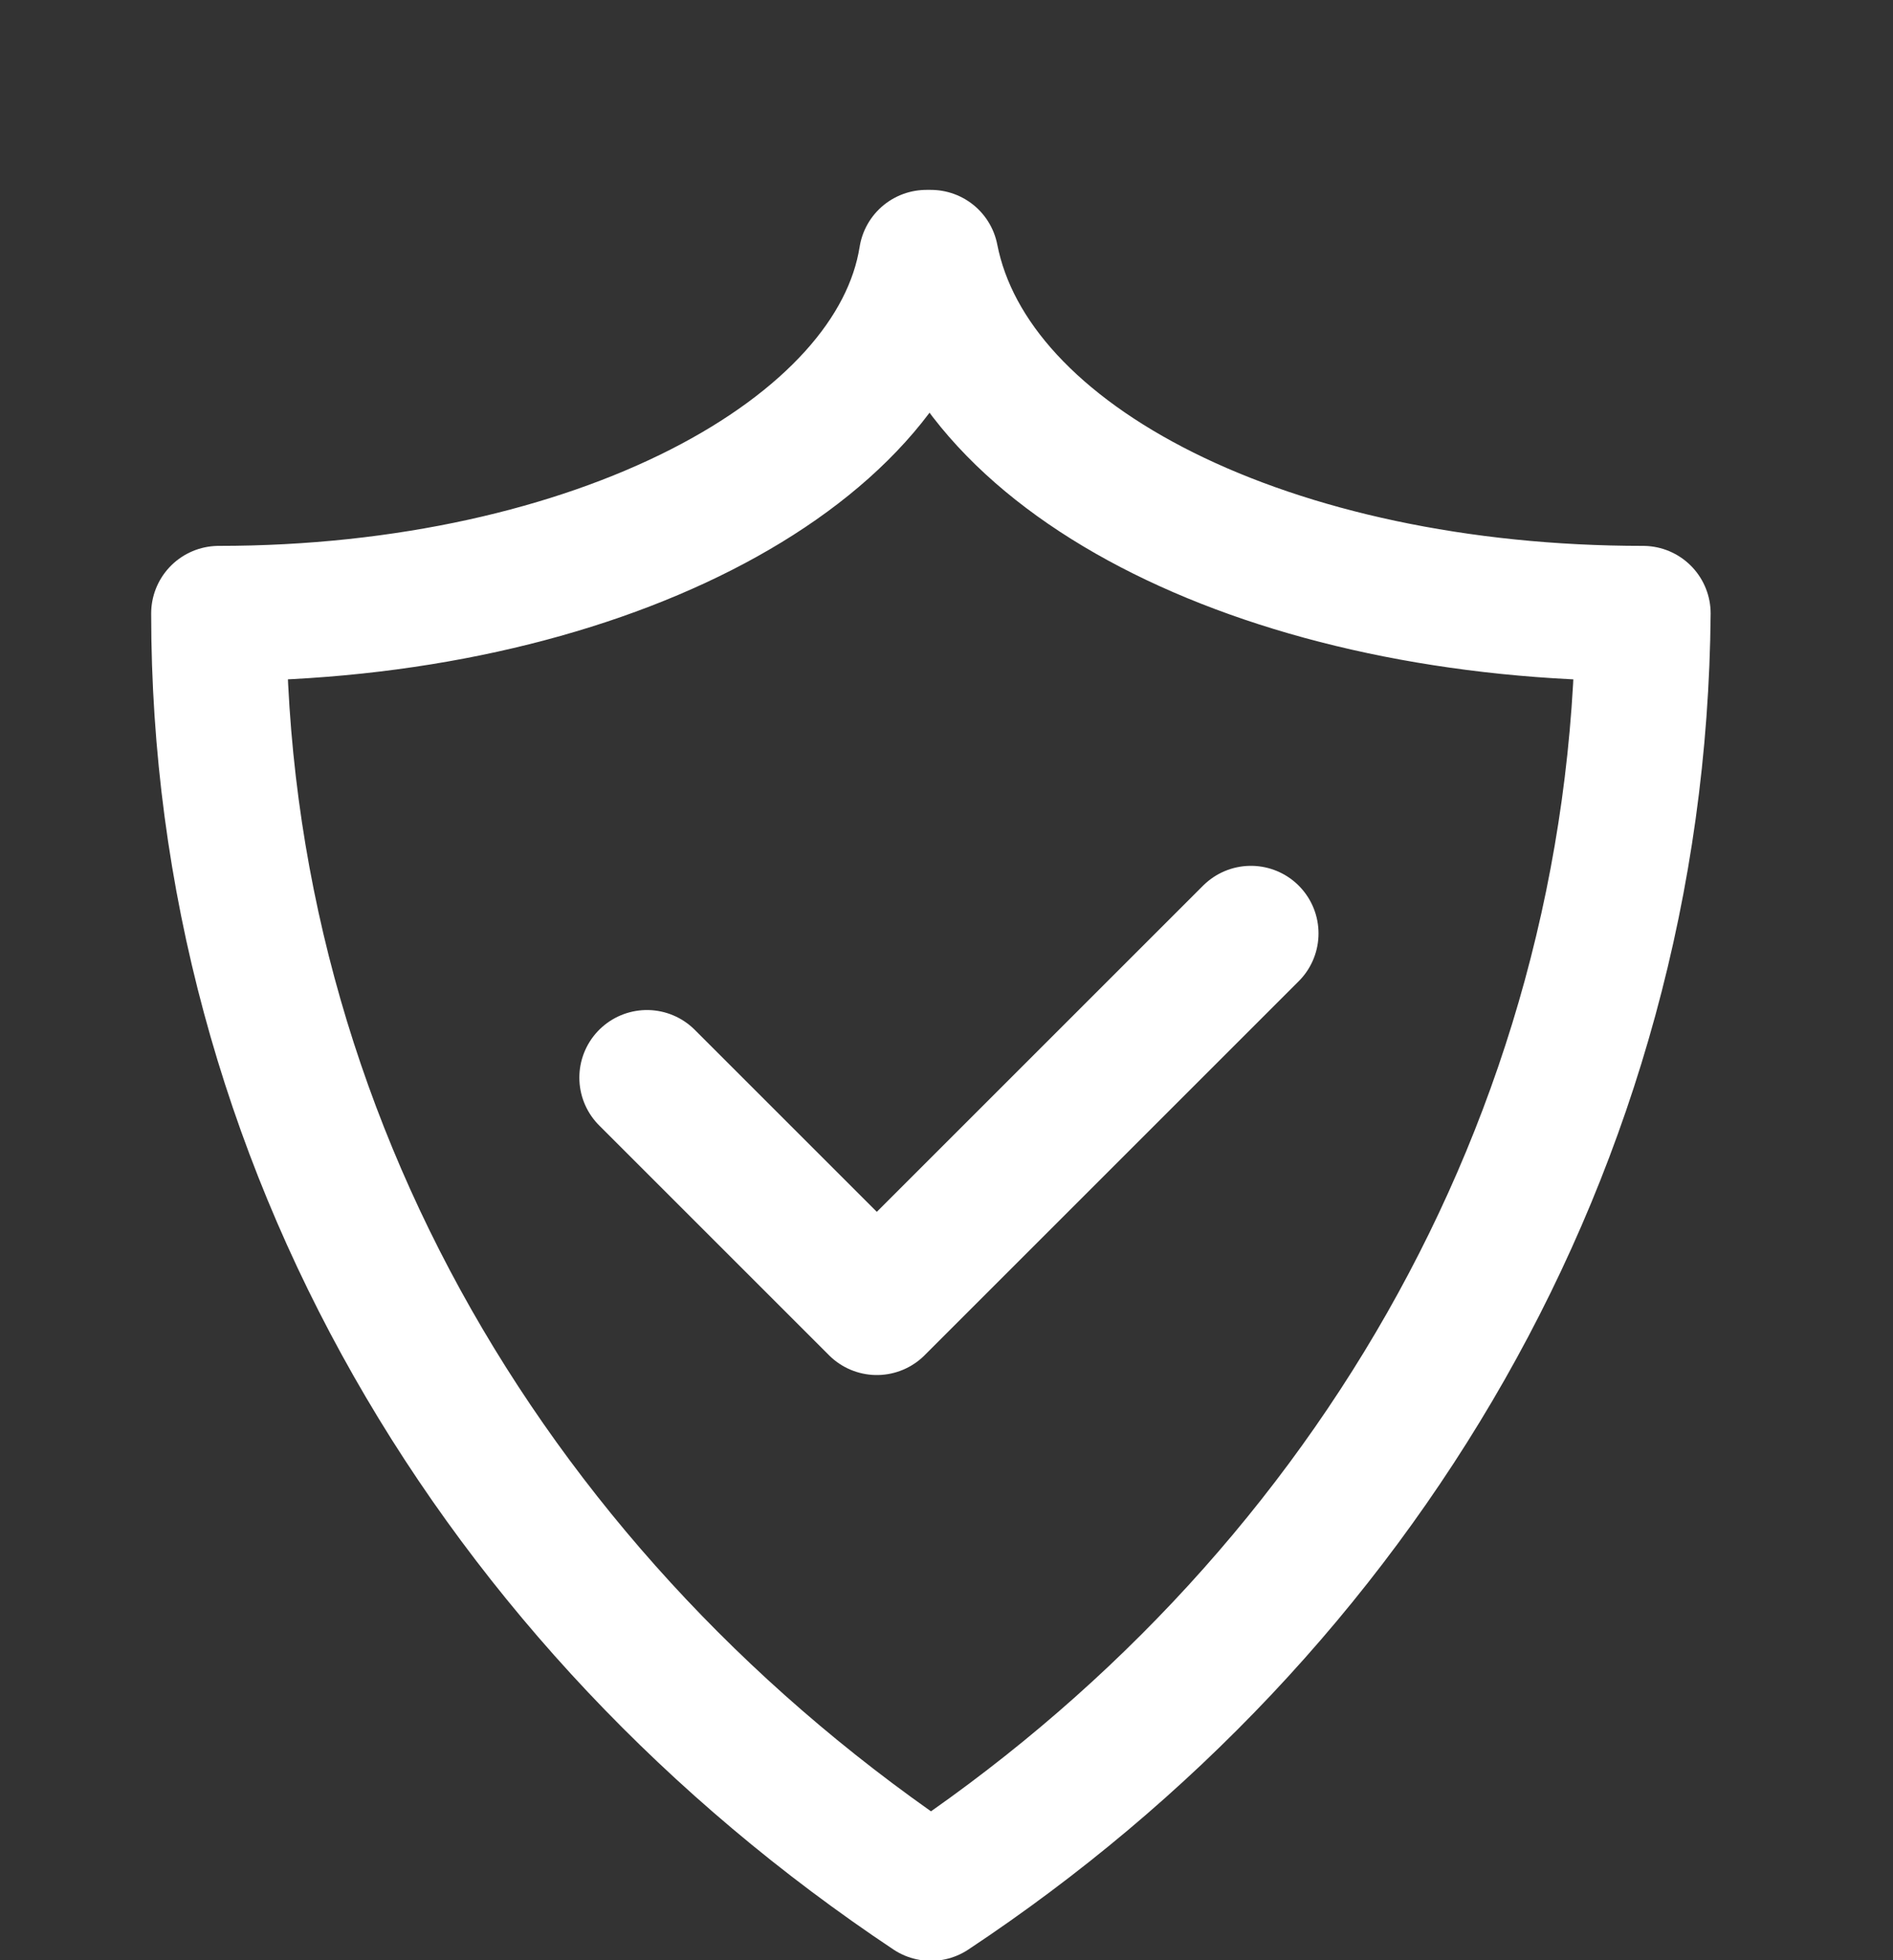
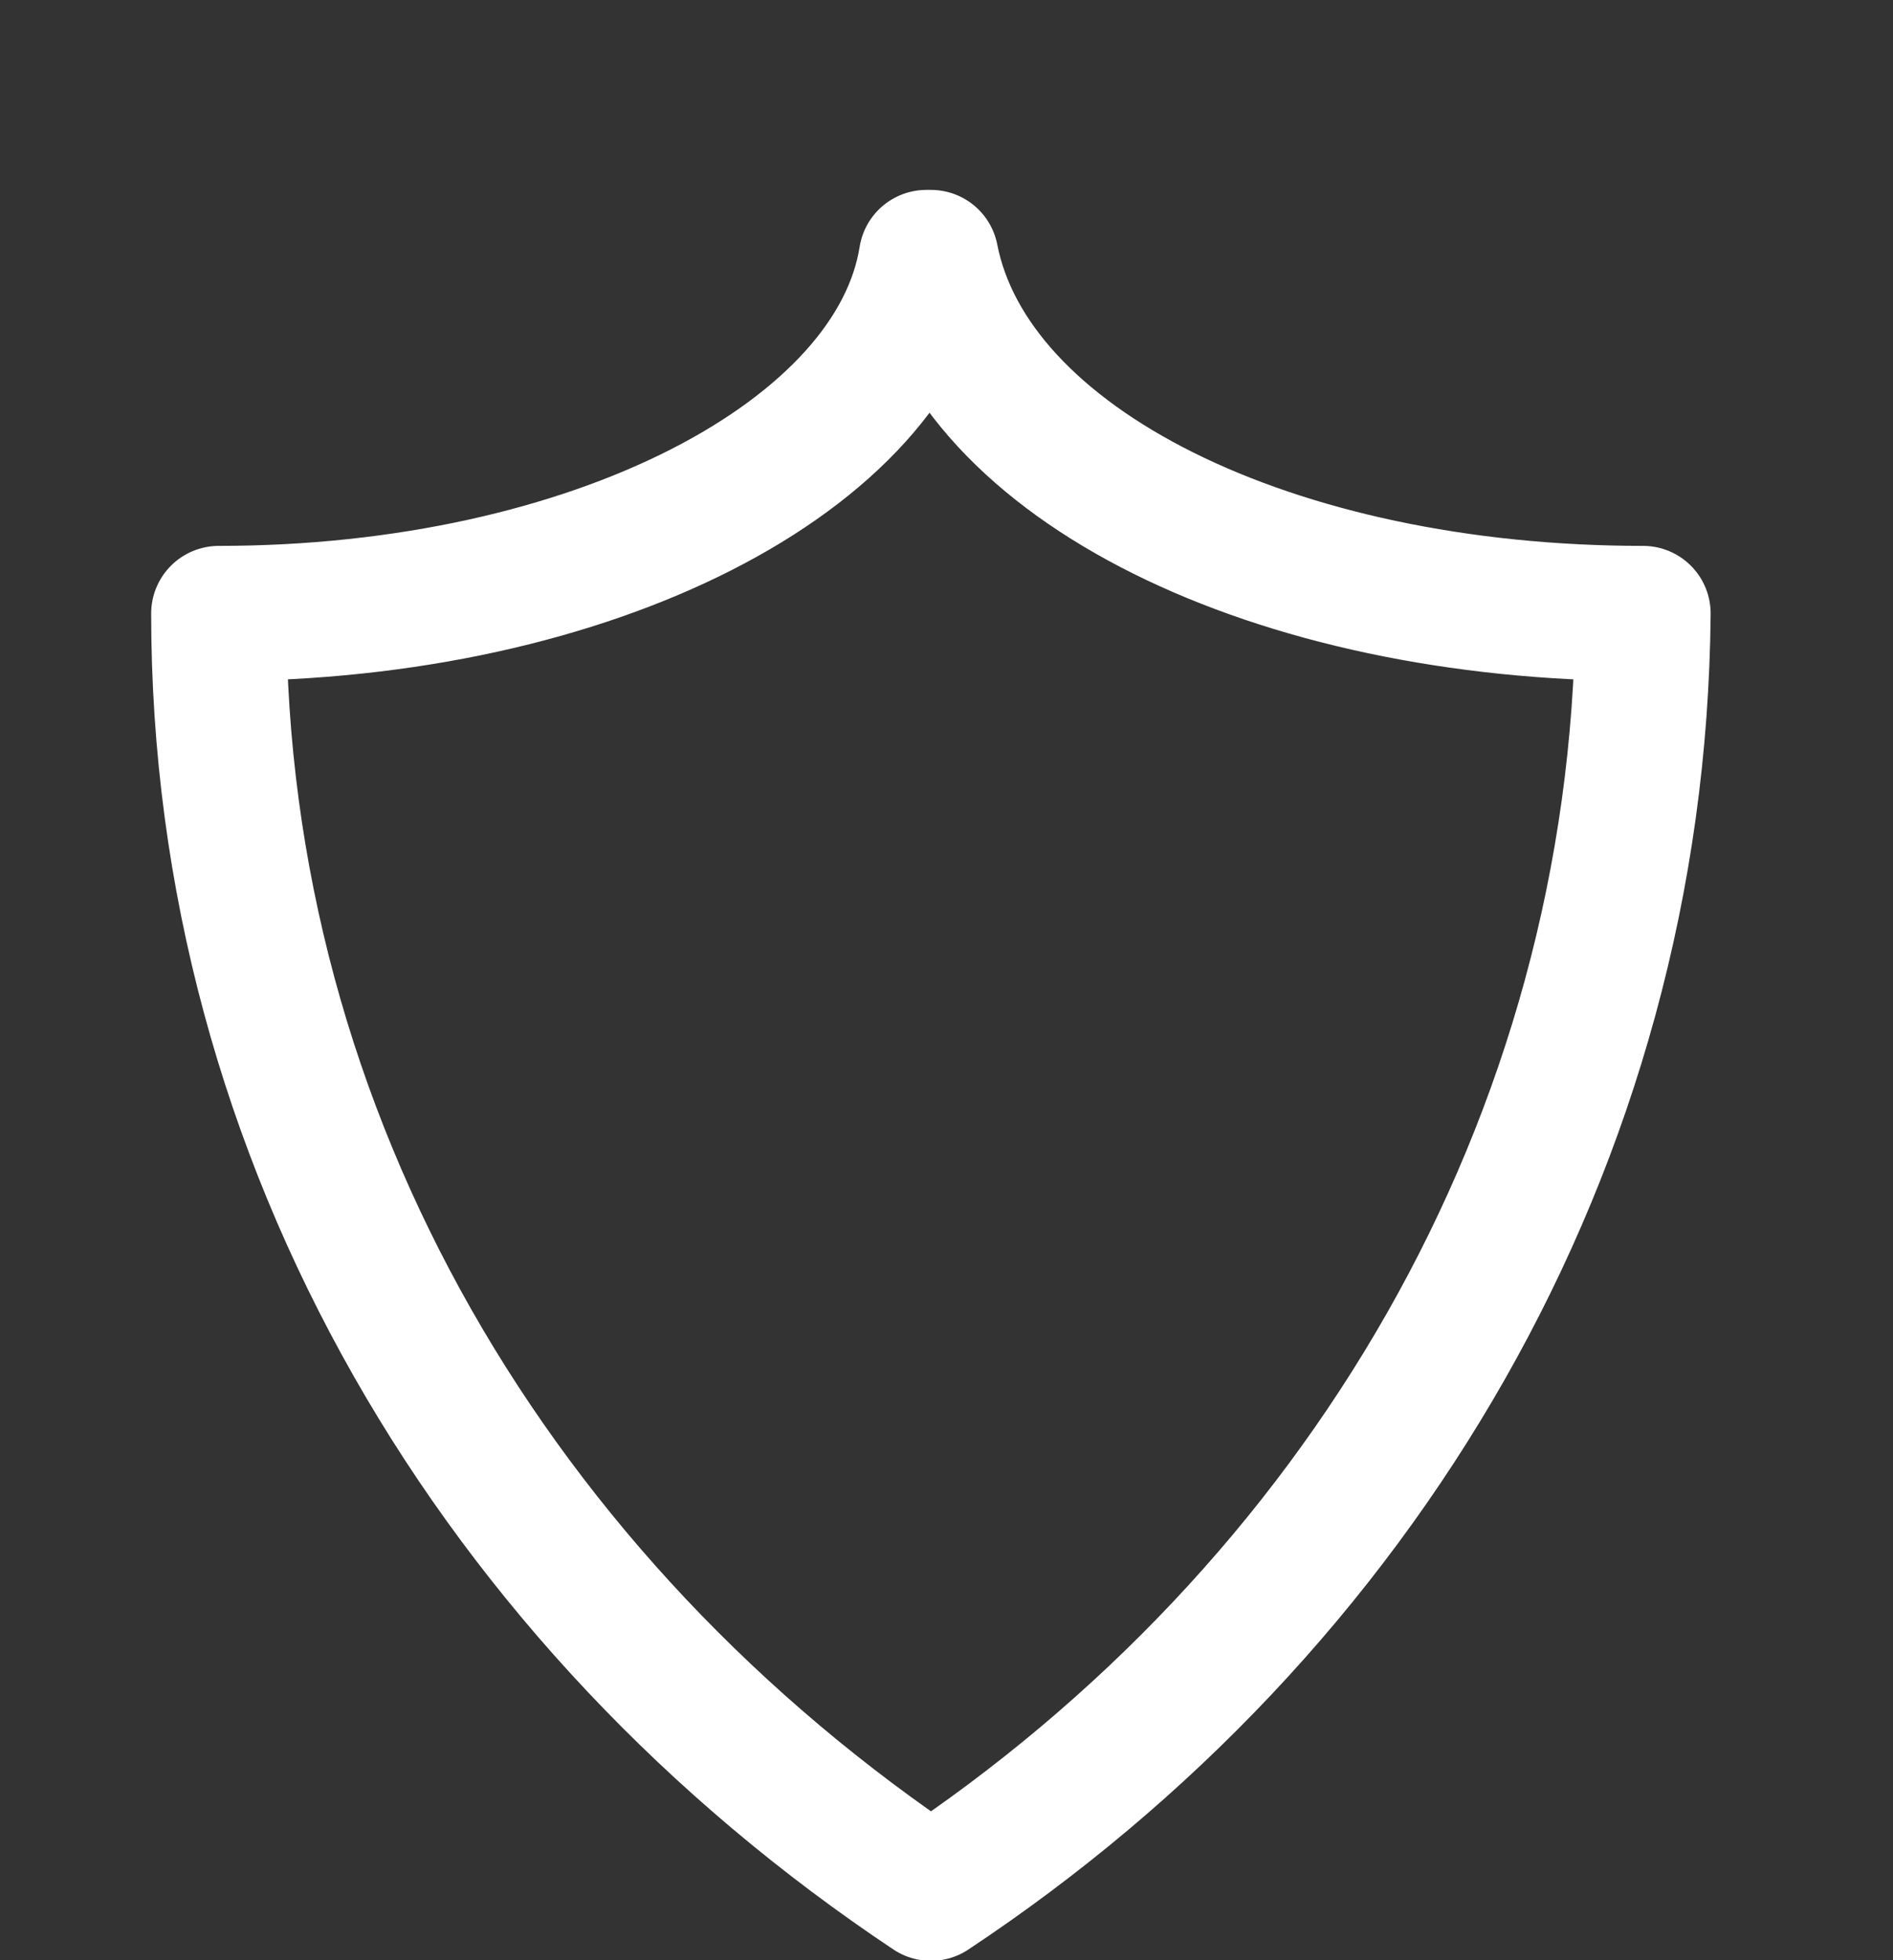
<svg xmlns="http://www.w3.org/2000/svg" version="1.1" id="圖層_1" x="0px" y="0px" viewBox="0 0 42 43.5" style="enable-background:new 0 0 42 43.5;" xml:space="preserve">
  <rect x="0" y="0" width="42" height="43.5" fill="#333333" stroke="none" />
  <style type="text/css">
	.st0{fill:#FFFFFF;fill-opacity:0;}
	.st1{fill:none;stroke:#FFFFFF;stroke-width:3;stroke-linecap:round;stroke-linejoin:round;stroke-miterlimit:10;}
	.st2{fill:none;stroke:#FFFFFF;stroke-width:3;stroke-linecap:round;stroke-linejoin:round;}
</style>
  <g id="img_service_web_04_6_shield" transform="translate(-0.046 0.014)">
    <rect id="Rectangle_5815" x="0" y="0" class="st0" width="42" height="42" />
    <path id="Path_27961" class="st1" d="M20.7,5.7h-0.1c-0.7,4.4-7.4,7.9-15.7,7.9c0,11.7,6.2,22,15.8,28.4   c9.5-6.3,15.7-16.6,15.8-28.4C28.3,13.6,21.6,10.3,20.7,5.7C20.7,5.9,20.7,5.8,20.7,5.7z" />
-     <path id="Path_27962" class="st2" d="M14.4,23.9l5.1,5.1l8.3-8.3" />
  </g>
</svg>